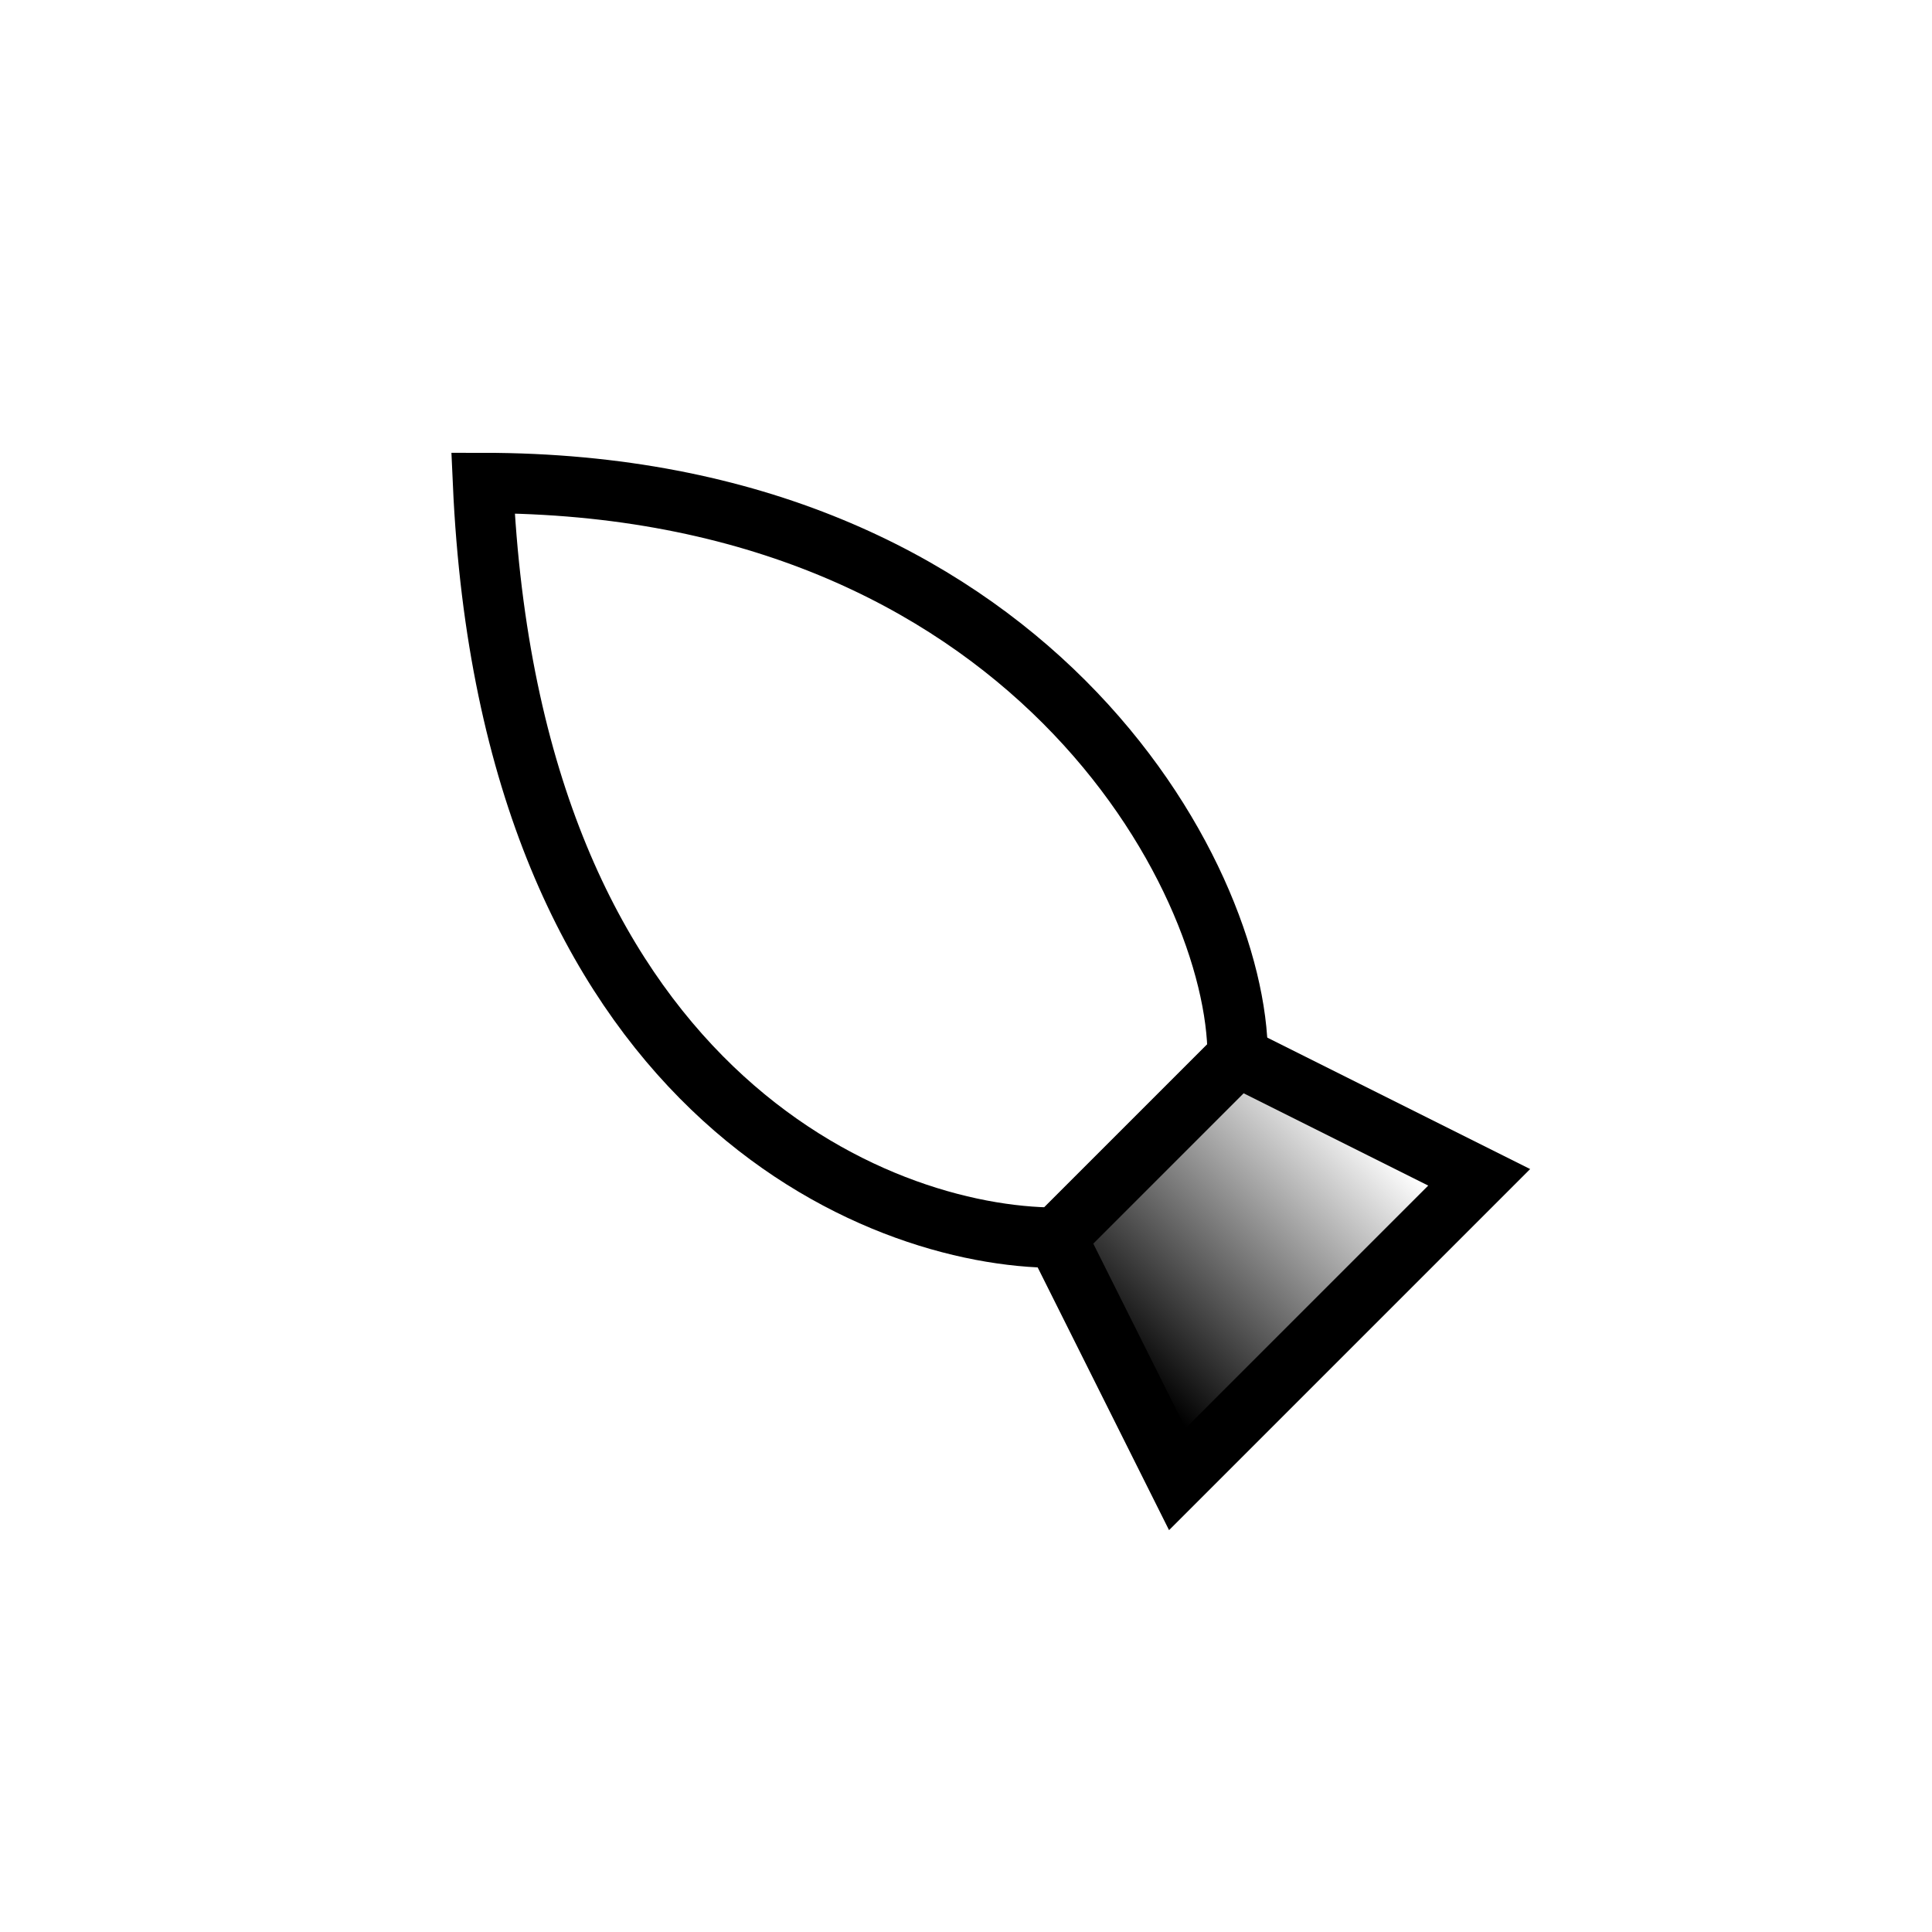
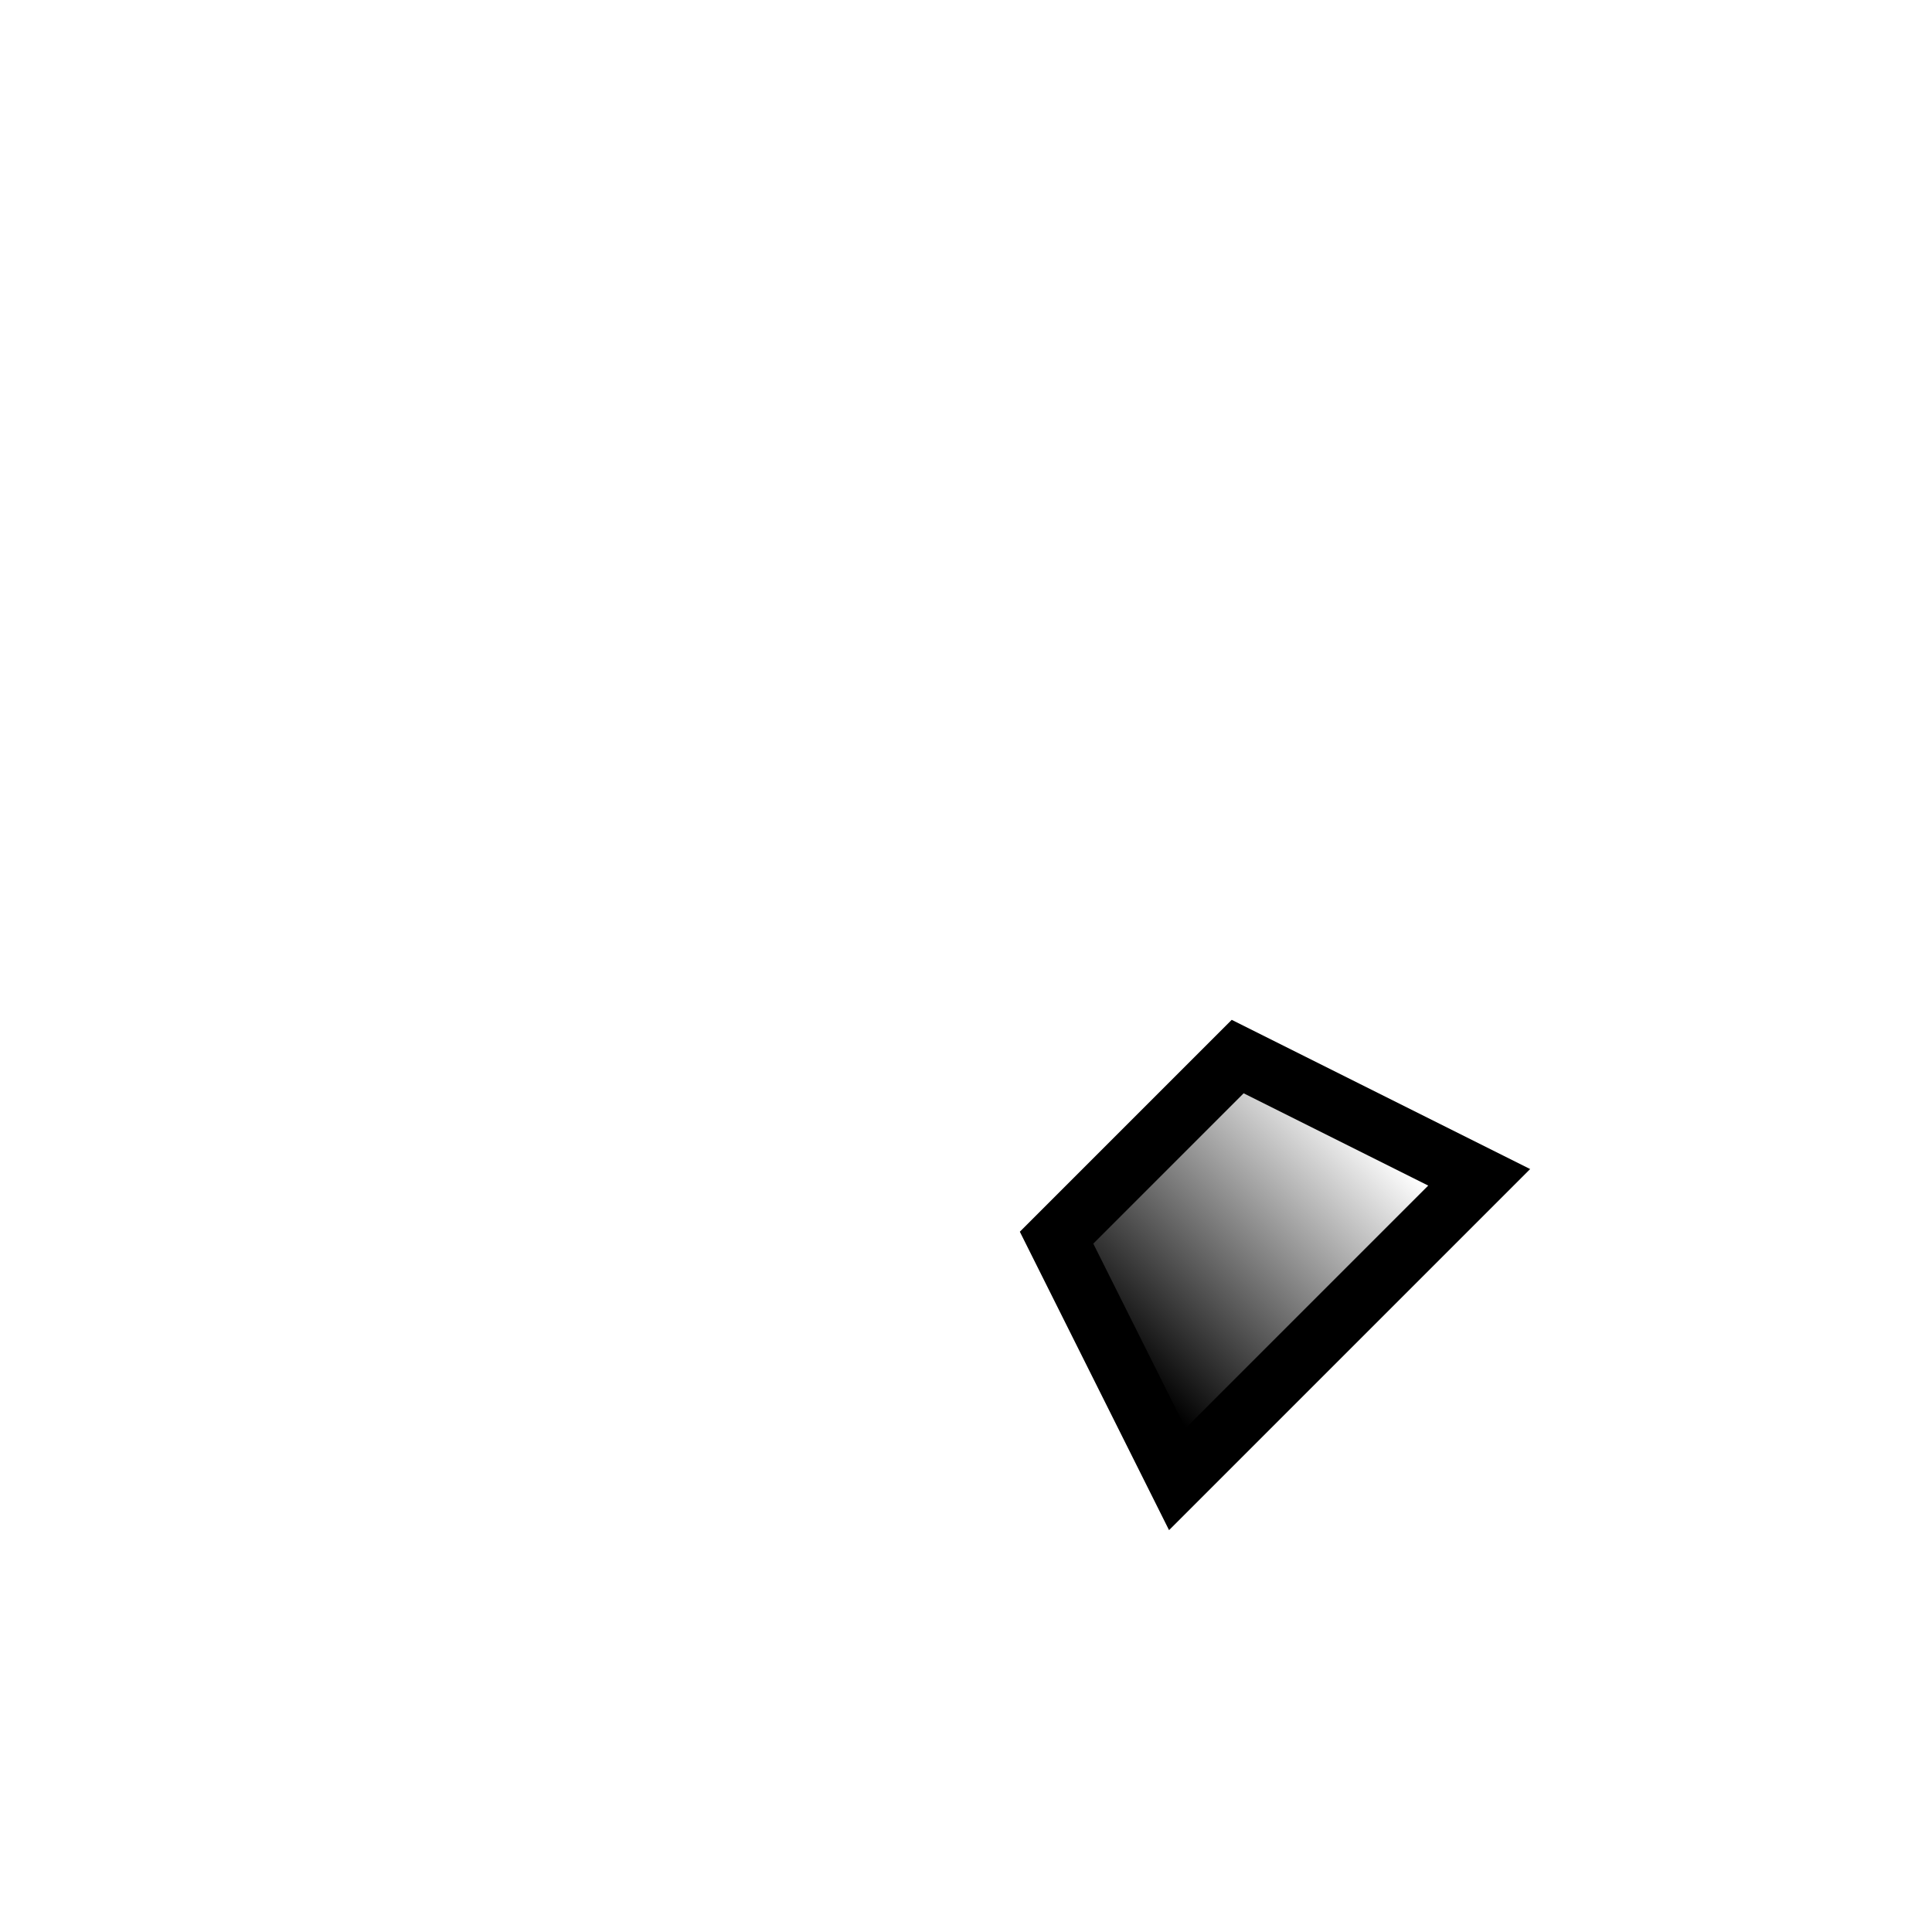
<svg xmlns="http://www.w3.org/2000/svg" xmlns:ns1="http://www.inkscape.org/namespaces/inkscape" xmlns:ns2="http://sodipodi.sourceforge.net/DTD/sodipodi-0.dtd" xmlns:xlink="http://www.w3.org/1999/xlink" width="32" height="32" ns1:hotspot_x="4" ns1:hotspot_y="4" style="fill:gray;stroke:black" version="1.1" id="svg61" ns2:docname="calligraphy.svg" ns1:version="1.1.1 (3bf5ae0d25, 2021-09-20)">
  <ns2:namedview id="namedview63" pagecolor="#ffffff" bordercolor="#000000" borderopacity="0.25" ns1:pageshadow="2" ns1:pageopacity="0.0" ns1:pagecheckerboard="0" showgrid="false" ns1:zoom="20.0625" ns1:cx="16.174455" ns1:cy="15.800623" ns1:window-width="1858" ns1:window-height="1177" ns1:window-x="54" ns1:window-y="-8" ns1:window-maximized="1" ns1:current-layer="cursor" showguides="false" />
  <style id="style2">@import './cursors.css';</style>
  <defs id="defs9">
    <linearGradient id="gradient" gradientUnits="userSpaceOnUse" x1="22.5" y1="18.5" x2="18.5" y2="22.5">
      <stop offset="0" style="stop-color:white" id="stop4" />
      <stop offset="1" style="stop-color:black" id="stop6" />
    </linearGradient>
  </defs>
  <use xlink:href="-common.svg#def-cross" id="use48" />
  <g id="cursor" class="drop-shadow">
    <path d="m 8,8 c 0,9 6.5,12.5 9.5,12.5 v 0 l 2,4 5,-5 -4,-2 v 0 C 20.5,14.5 17,8 8,8 Z" style="fill:none;stroke:#ffffff;stroke-width:3px" id="path50" ns2:nodetypes="cccccccc" />
-     <path d="M 20.5,17.5 C 20.5,14.5 17,8 8,8 c 0.449,10.047 6.5,12.5 9.5,12.5 z" style="fill:#ffffff;stroke:#000000;stroke-width:1px" id="path52" ns2:nodetypes="cccc" />
    <path d="m 17.5,20.5 3,-3 4,2 -5,5 z" style="fill:url(#gradient);stroke:#000000;stroke-width:1px" id="path58" ns2:nodetypes="ccccc" />
  </g>
</svg>